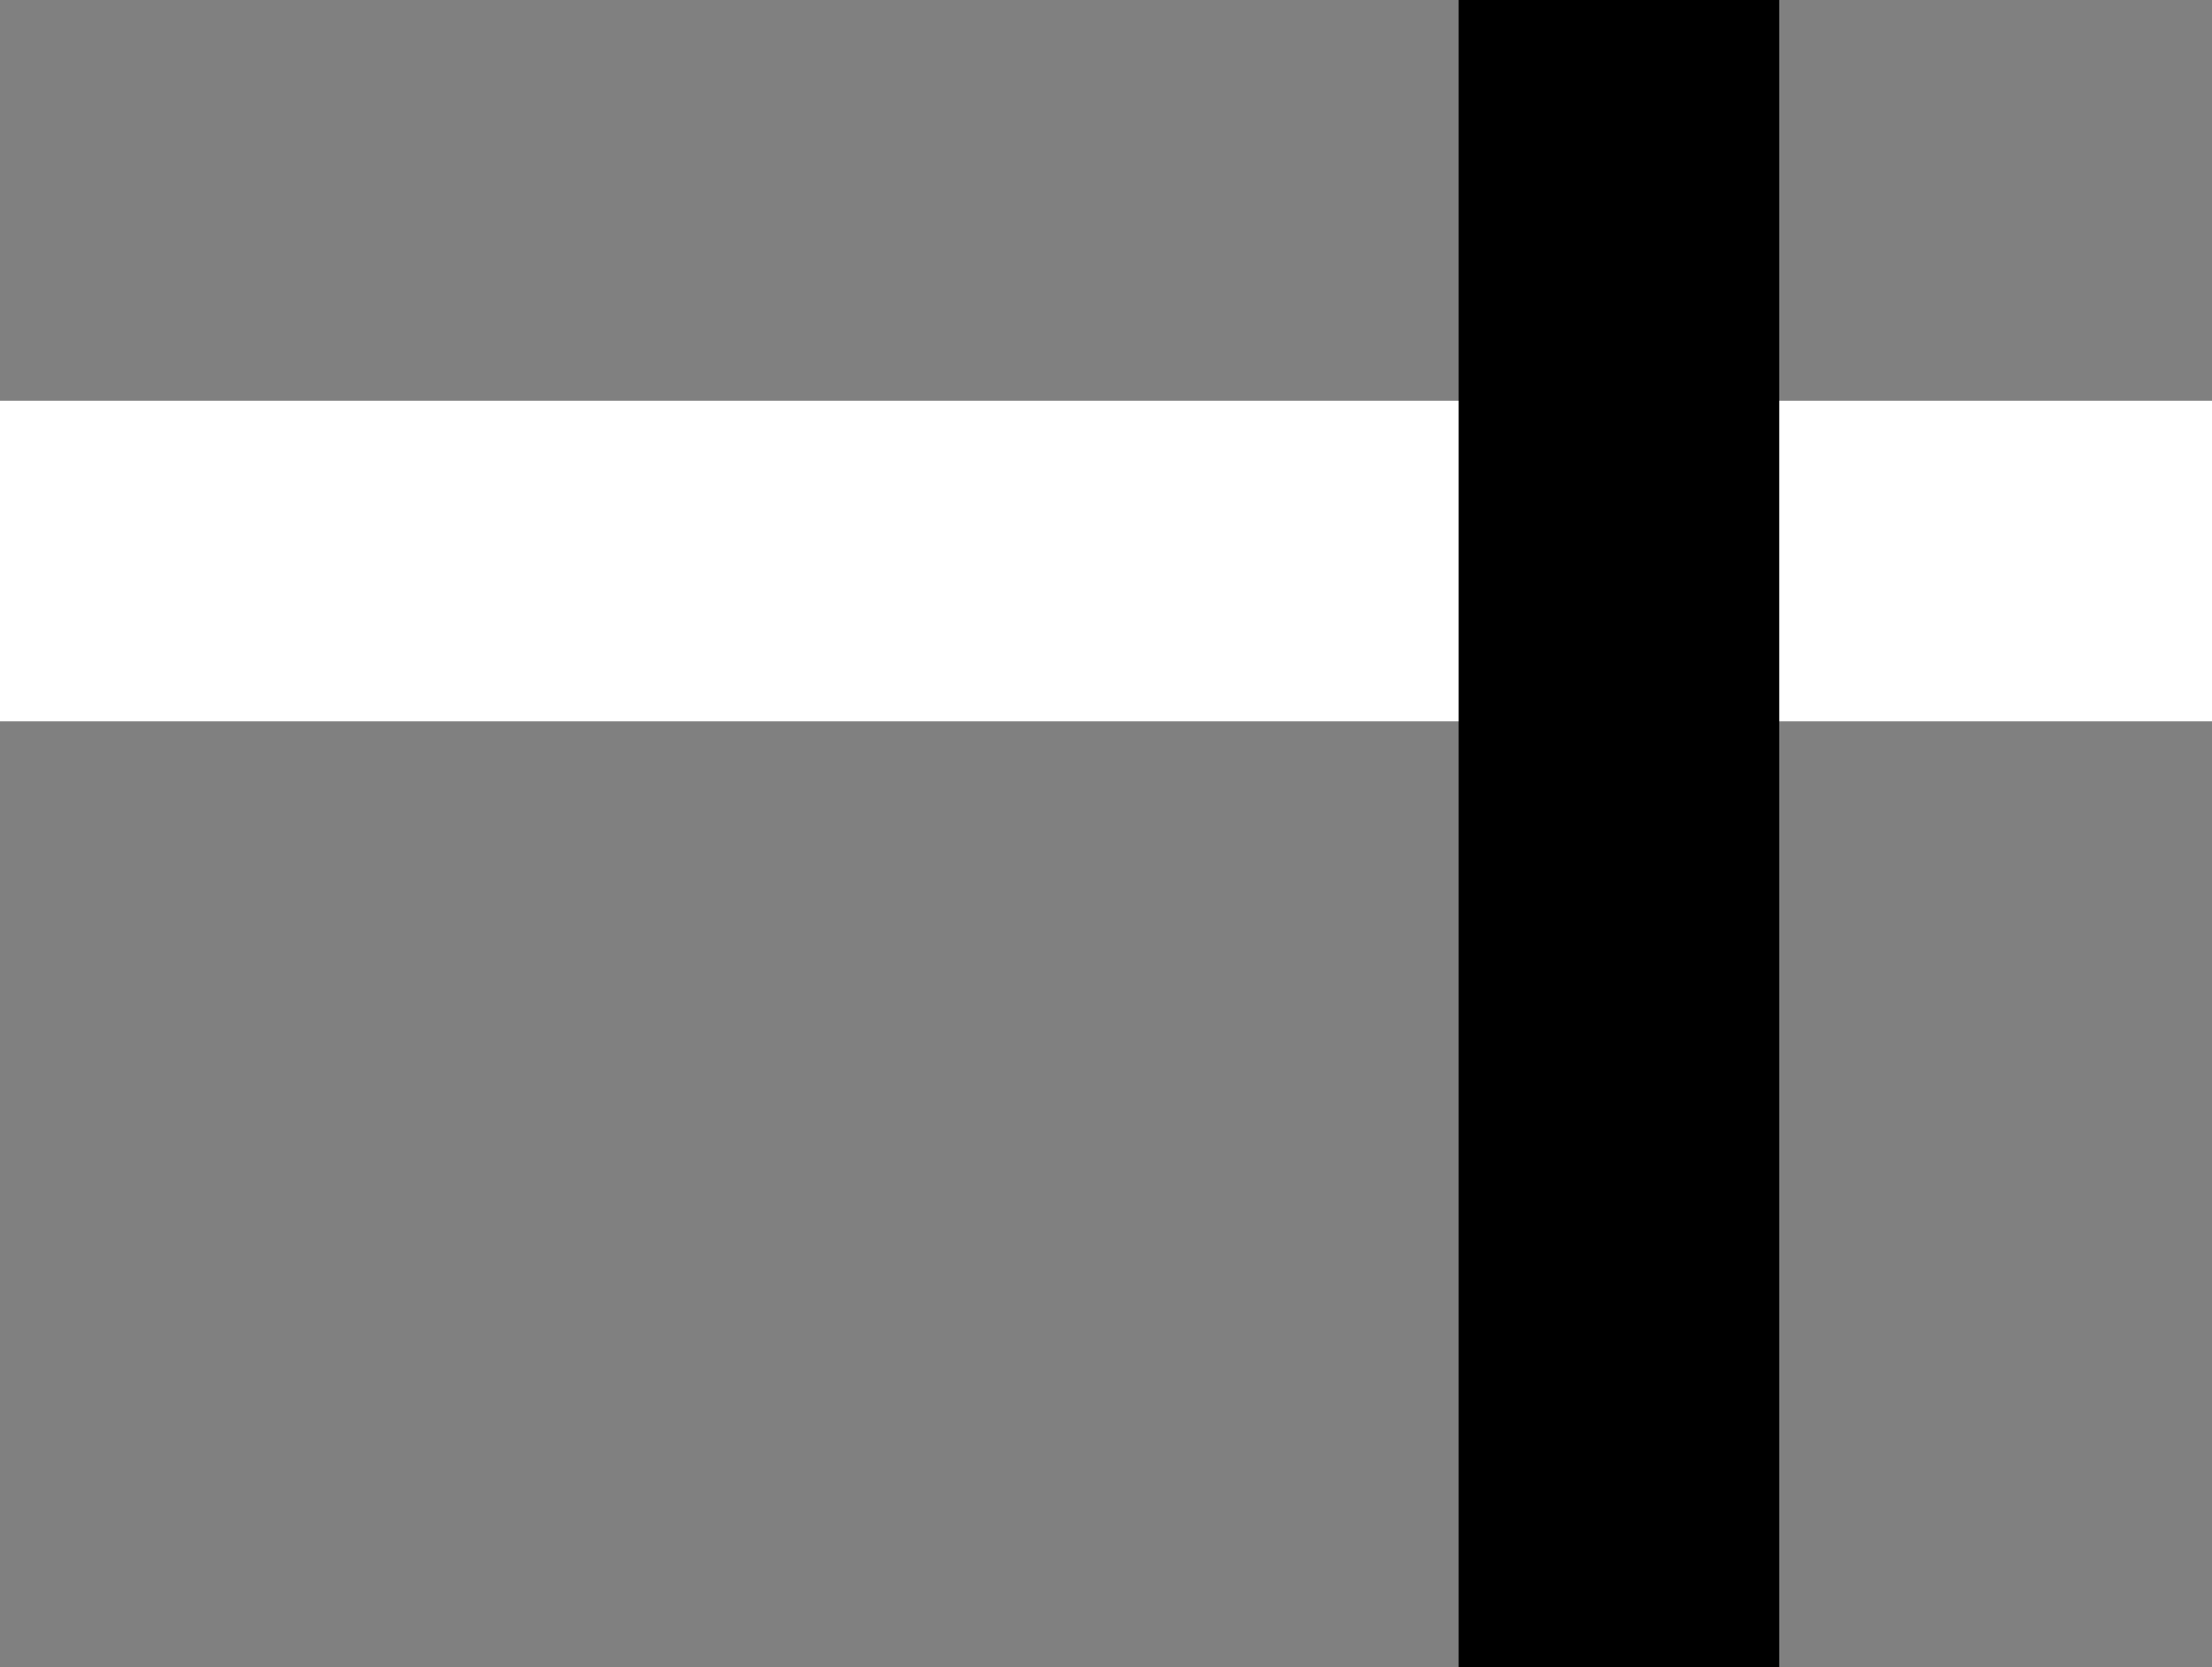
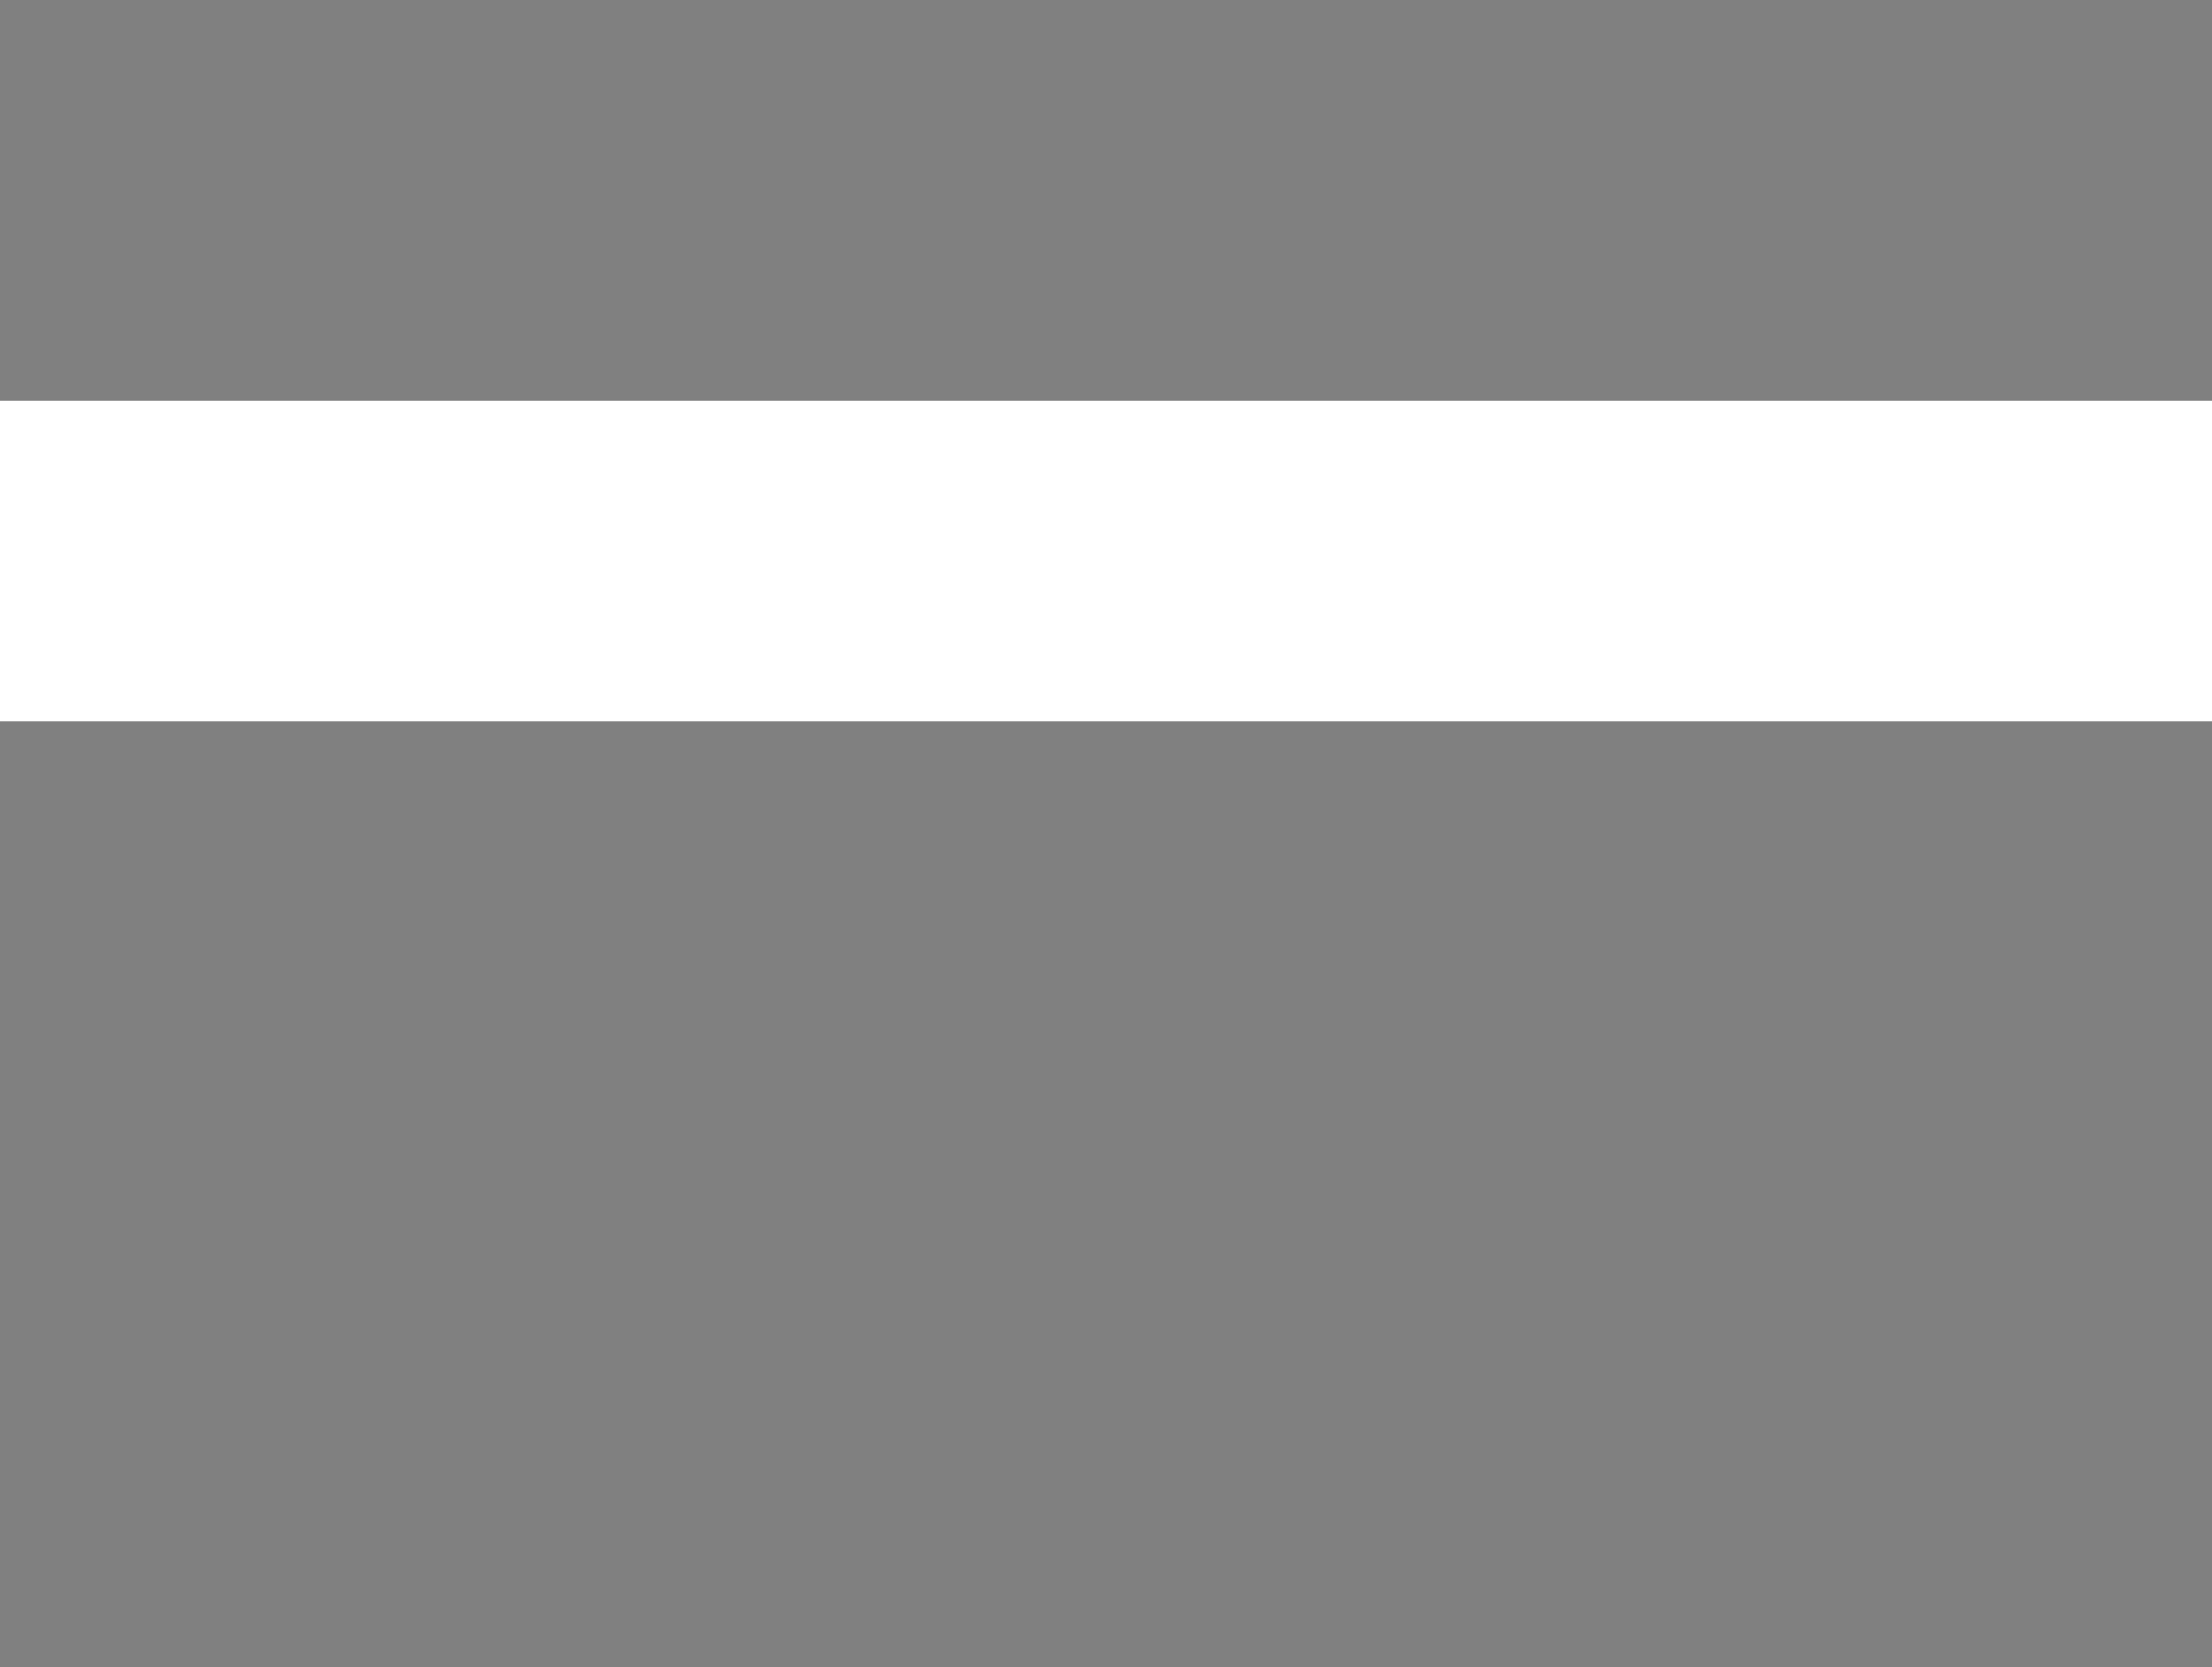
<svg xmlns="http://www.w3.org/2000/svg" width="138" height="104" viewBox="0 0 138 104" fill="none">
  <rect x="0" y="0" width="138" height="104" fill="#808080" stroke="none" />
  <rect y="25" width="138" height="20" fill="white" />
-   <rect x="91" y="104" width="104" height="20" transform="rotate(-90 91 104)" fill="black" />
</svg>